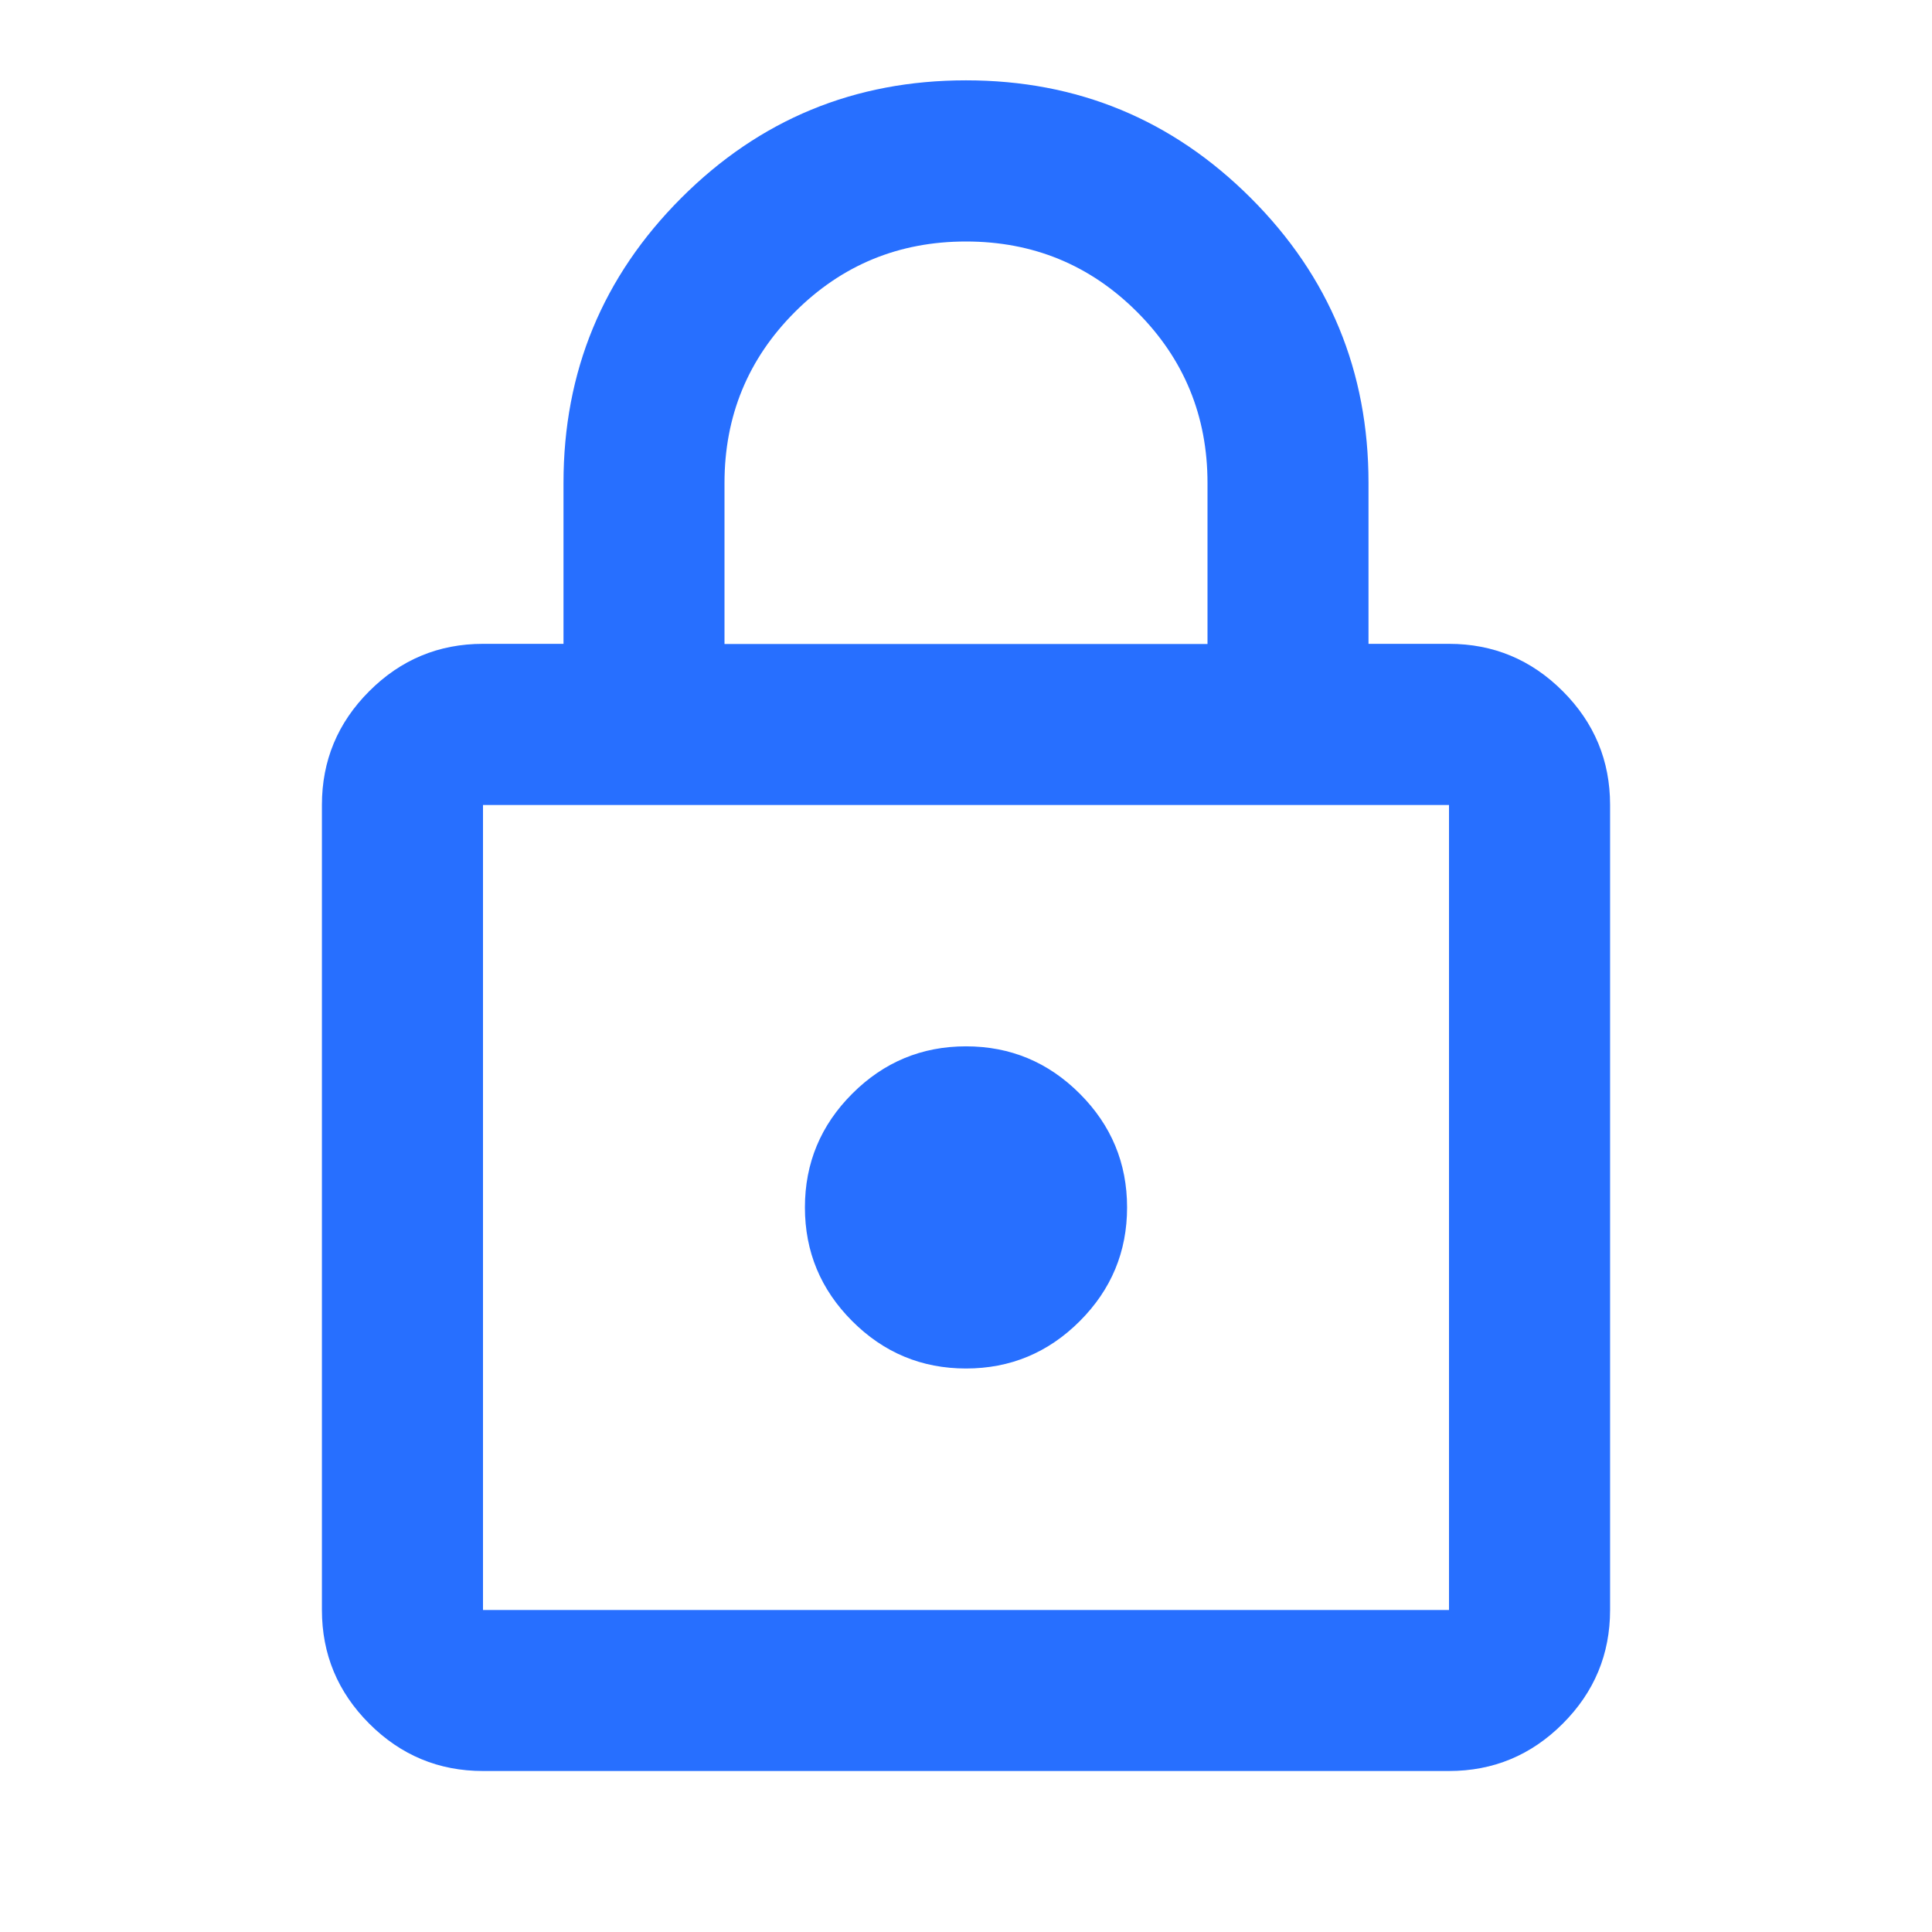
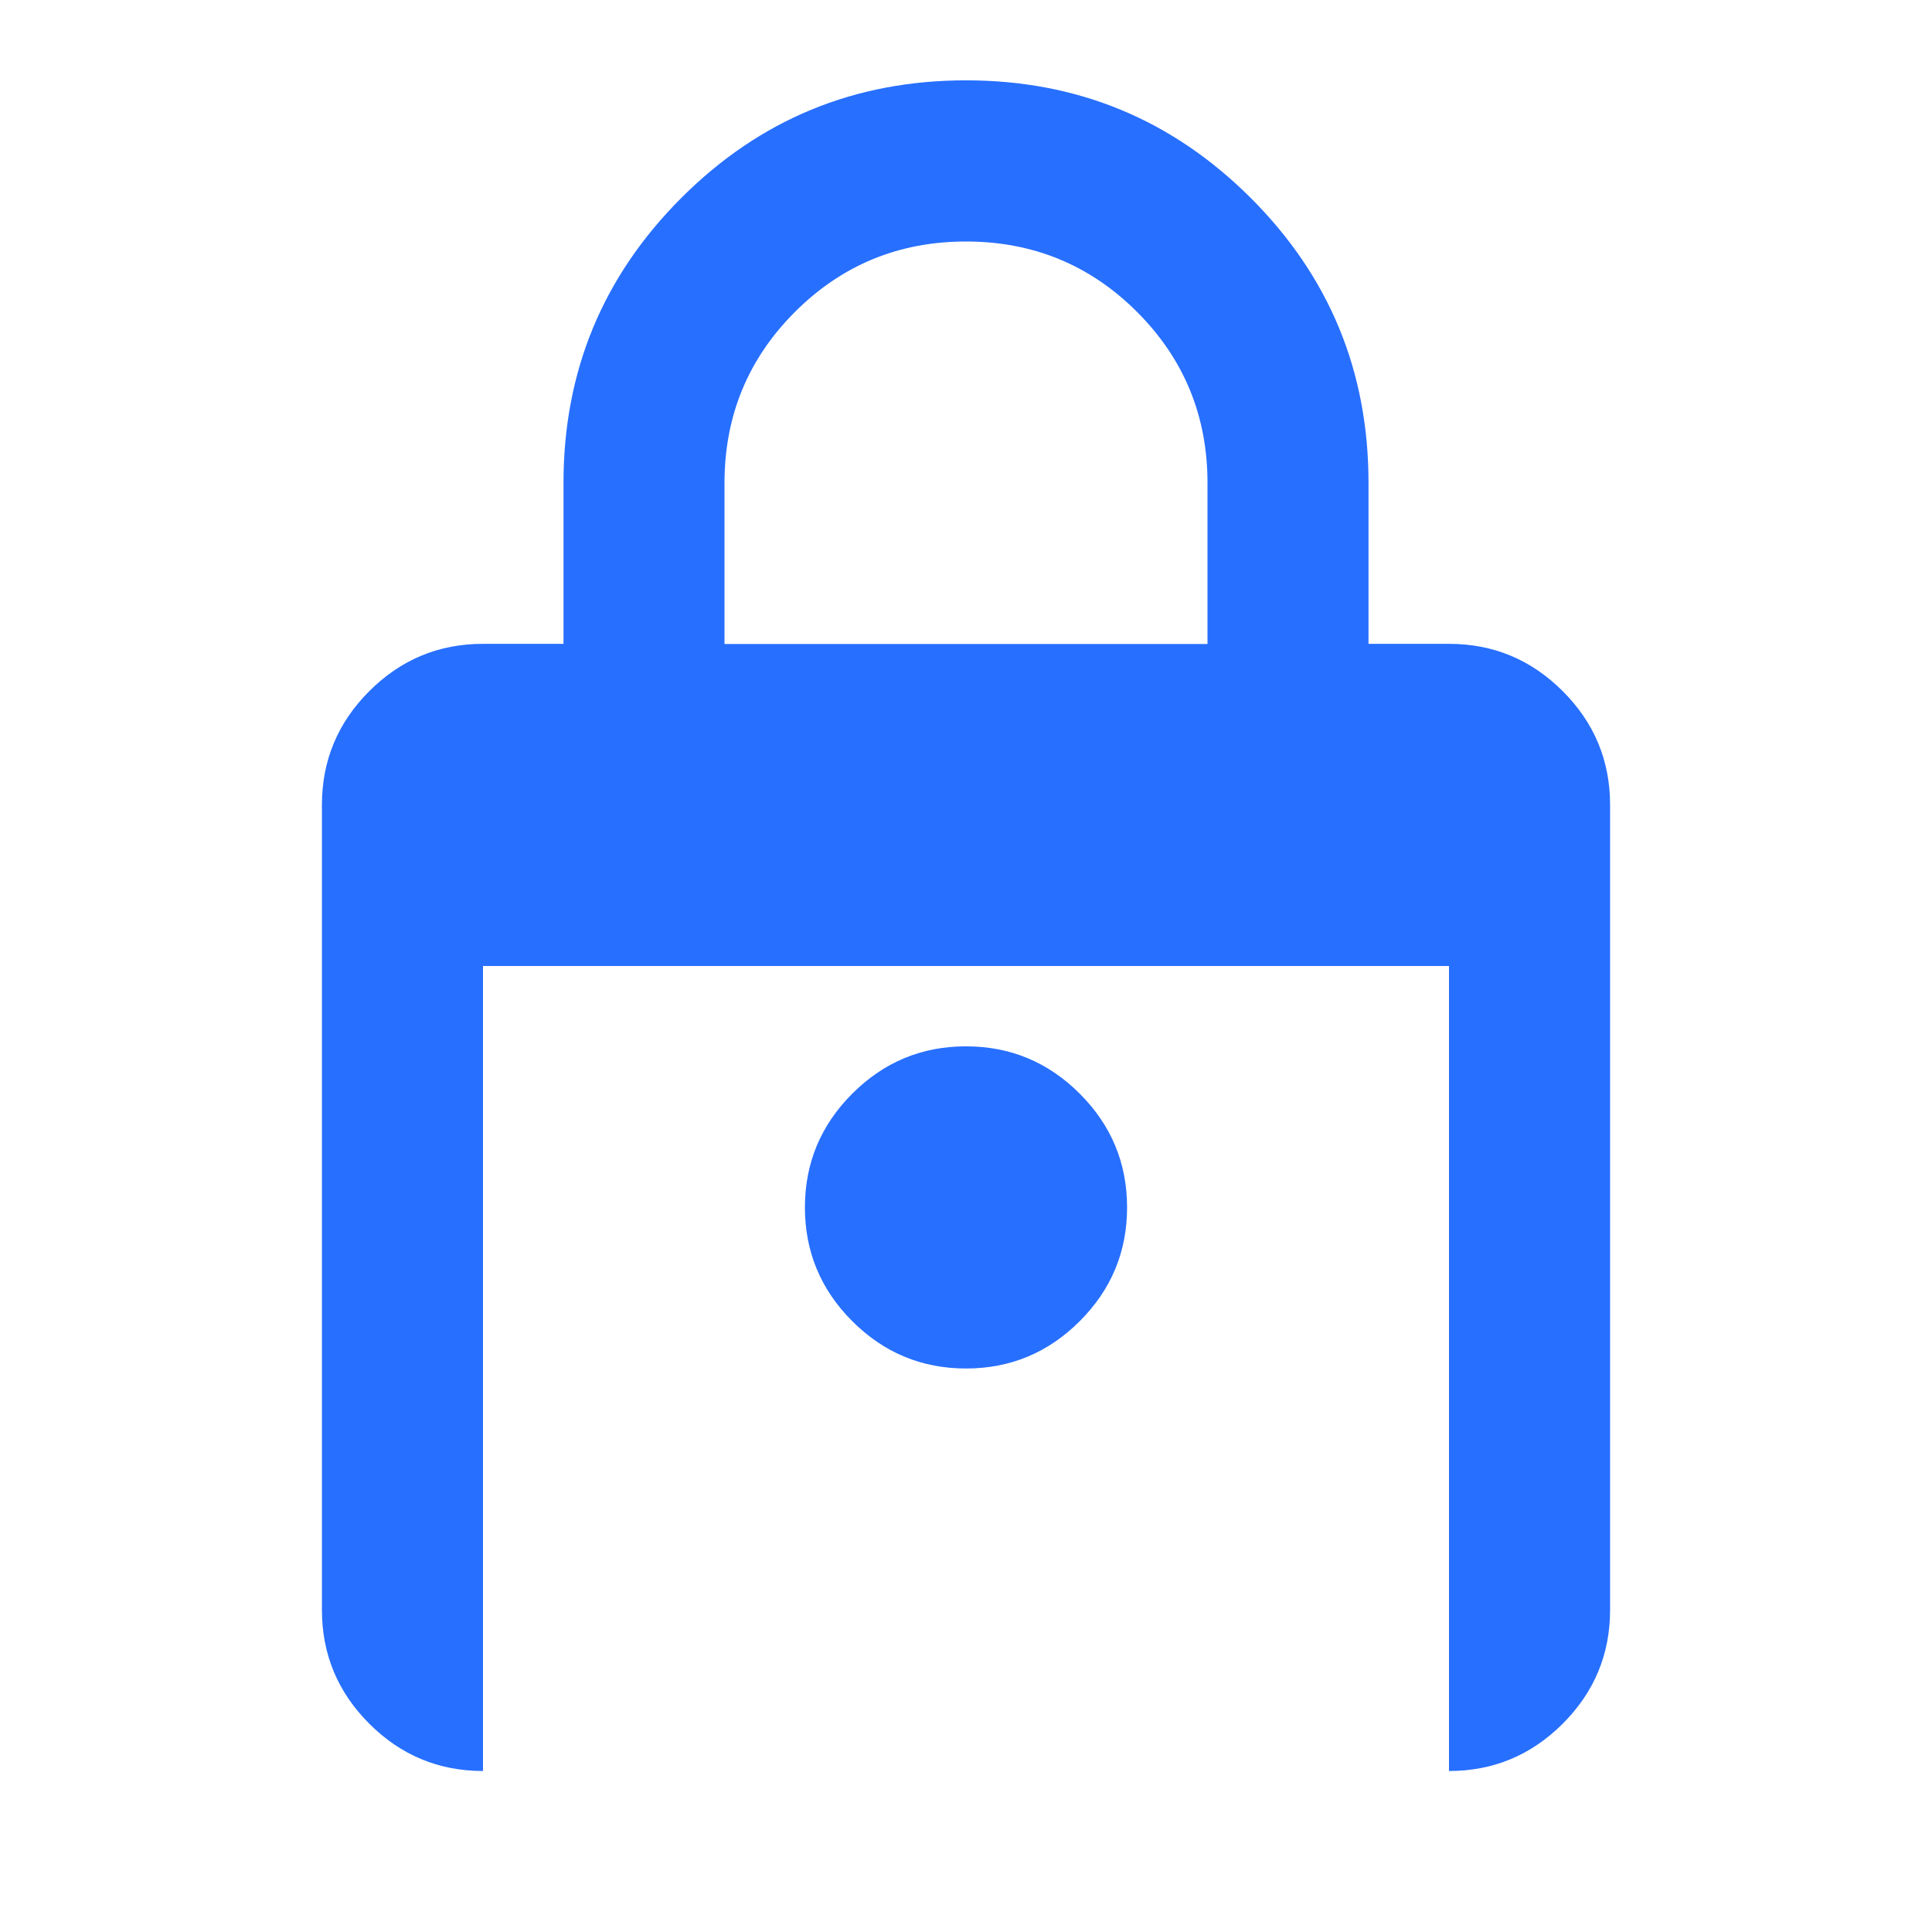
<svg xmlns="http://www.w3.org/2000/svg" version="1.1" viewBox="0 0 24 24">
  <defs>
    <style>
      .cls-1 {
        fill: #276fff;
      }
    </style>
  </defs>
  <g>
    <g id="Ebene_1">
-       <path class="cls-1" d="M6,22c-.55,0-1.021-.196-1.413-.588s-.588-.863-.588-1.413v-10c0-.55.196-1.021.588-1.413s.863-.588,1.413-.588h1v-2c0-1.383.487-2.562,1.462-3.538s2.154-1.462,3.538-1.462,2.562.487,3.538,1.462,1.462,2.154,1.462,3.538v2h1c.55,0,1.021.196,1.413.588s.588.863.588,1.413v10c0,.55-.196,1.021-.588,1.413s-.863.588-1.413.588H6ZM6,20h12v-10H6v10ZM12,17c.55,0,1.021-.196,1.413-.588s.588-.863.588-1.413-.196-1.021-.588-1.413-.863-.588-1.413-.588-1.021.196-1.413.588-.588.863-.588,1.413.196,1.021.588,1.413.863.588,1.413.588ZM9,8h6v-2c0-.833-.292-1.542-.875-2.125s-1.292-.875-2.125-.875-1.542.292-2.125.875-.875,1.292-.875,2.125v2ZM6,20v-10,10Z" />
+       <path class="cls-1" d="M6,22c-.55,0-1.021-.196-1.413-.588s-.588-.863-.588-1.413v-10c0-.55.196-1.021.588-1.413s.863-.588,1.413-.588h1v-2c0-1.383.487-2.562,1.462-3.538s2.154-1.462,3.538-1.462,2.562.487,3.538,1.462,1.462,2.154,1.462,3.538v2h1c.55,0,1.021.196,1.413.588s.588.863.588,1.413v10c0,.55-.196,1.021-.588,1.413s-.863.588-1.413.588H6Zh12v-10H6v10ZM12,17c.55,0,1.021-.196,1.413-.588s.588-.863.588-1.413-.196-1.021-.588-1.413-.863-.588-1.413-.588-1.021.196-1.413.588-.588.863-.588,1.413.196,1.021.588,1.413.863.588,1.413.588ZM9,8h6v-2c0-.833-.292-1.542-.875-2.125s-1.292-.875-2.125-.875-1.542.292-2.125.875-.875,1.292-.875,2.125v2ZM6,20v-10,10Z" />
    </g>
  </g>
</svg>